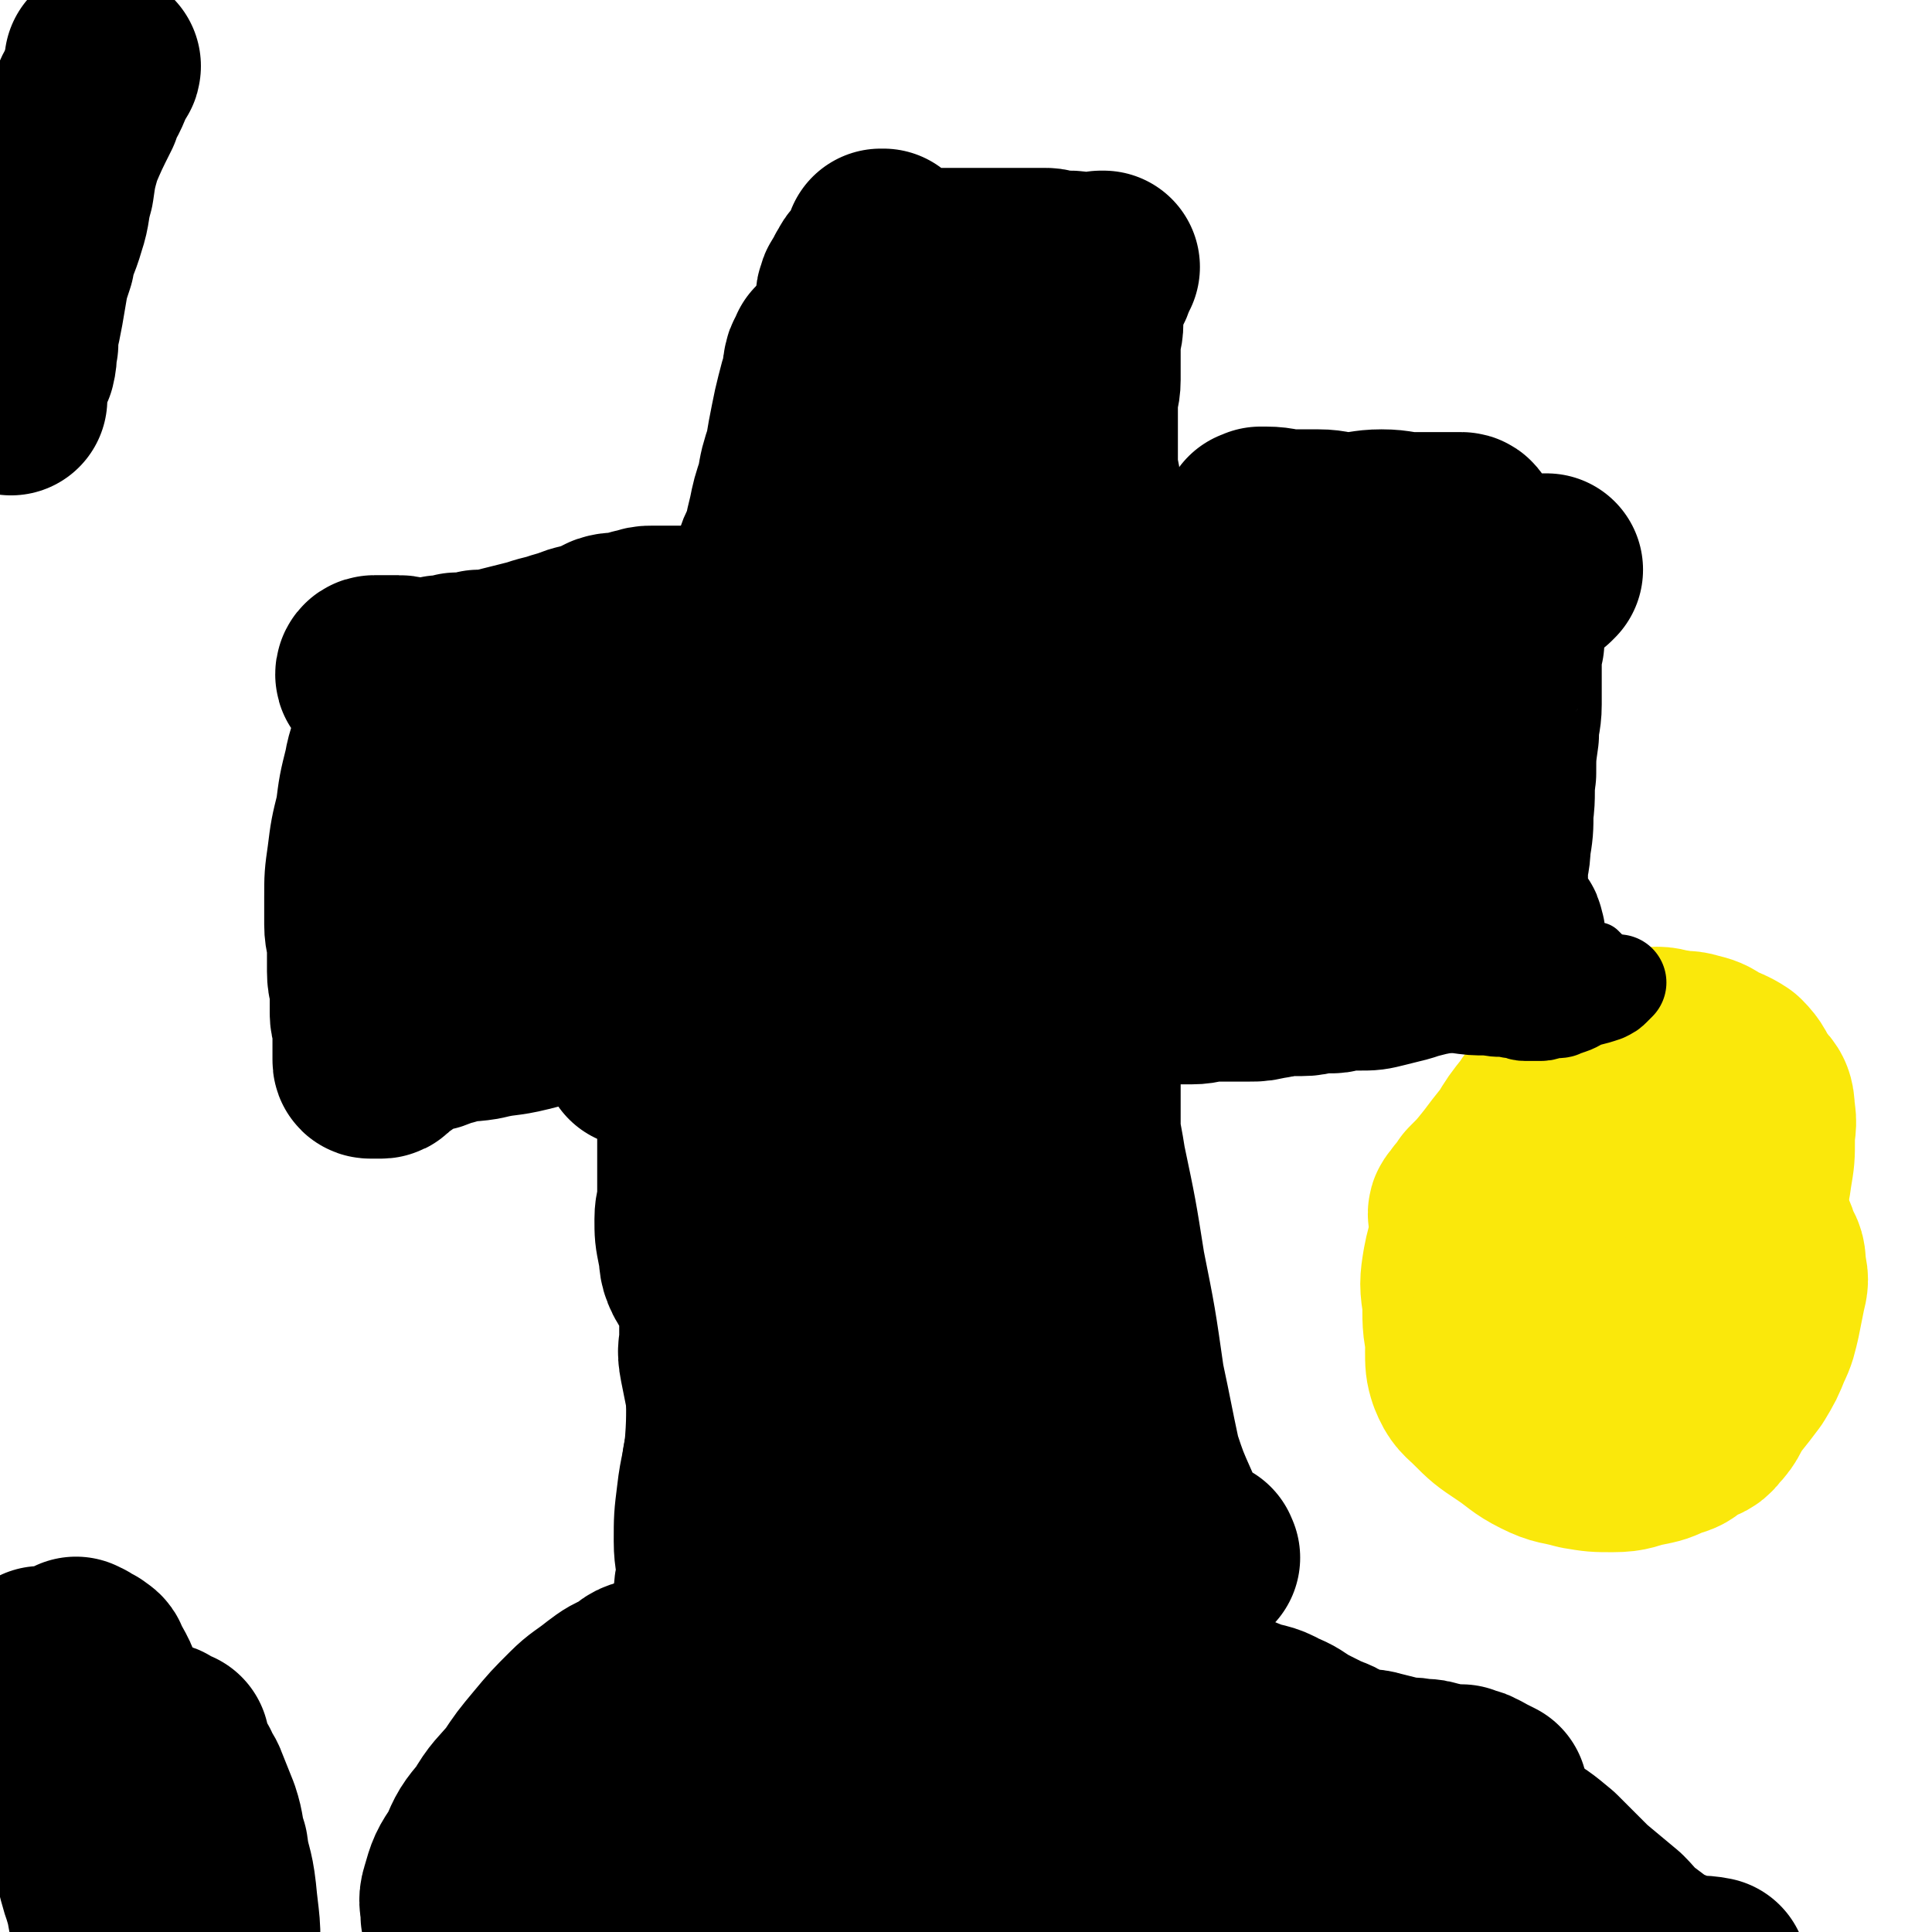
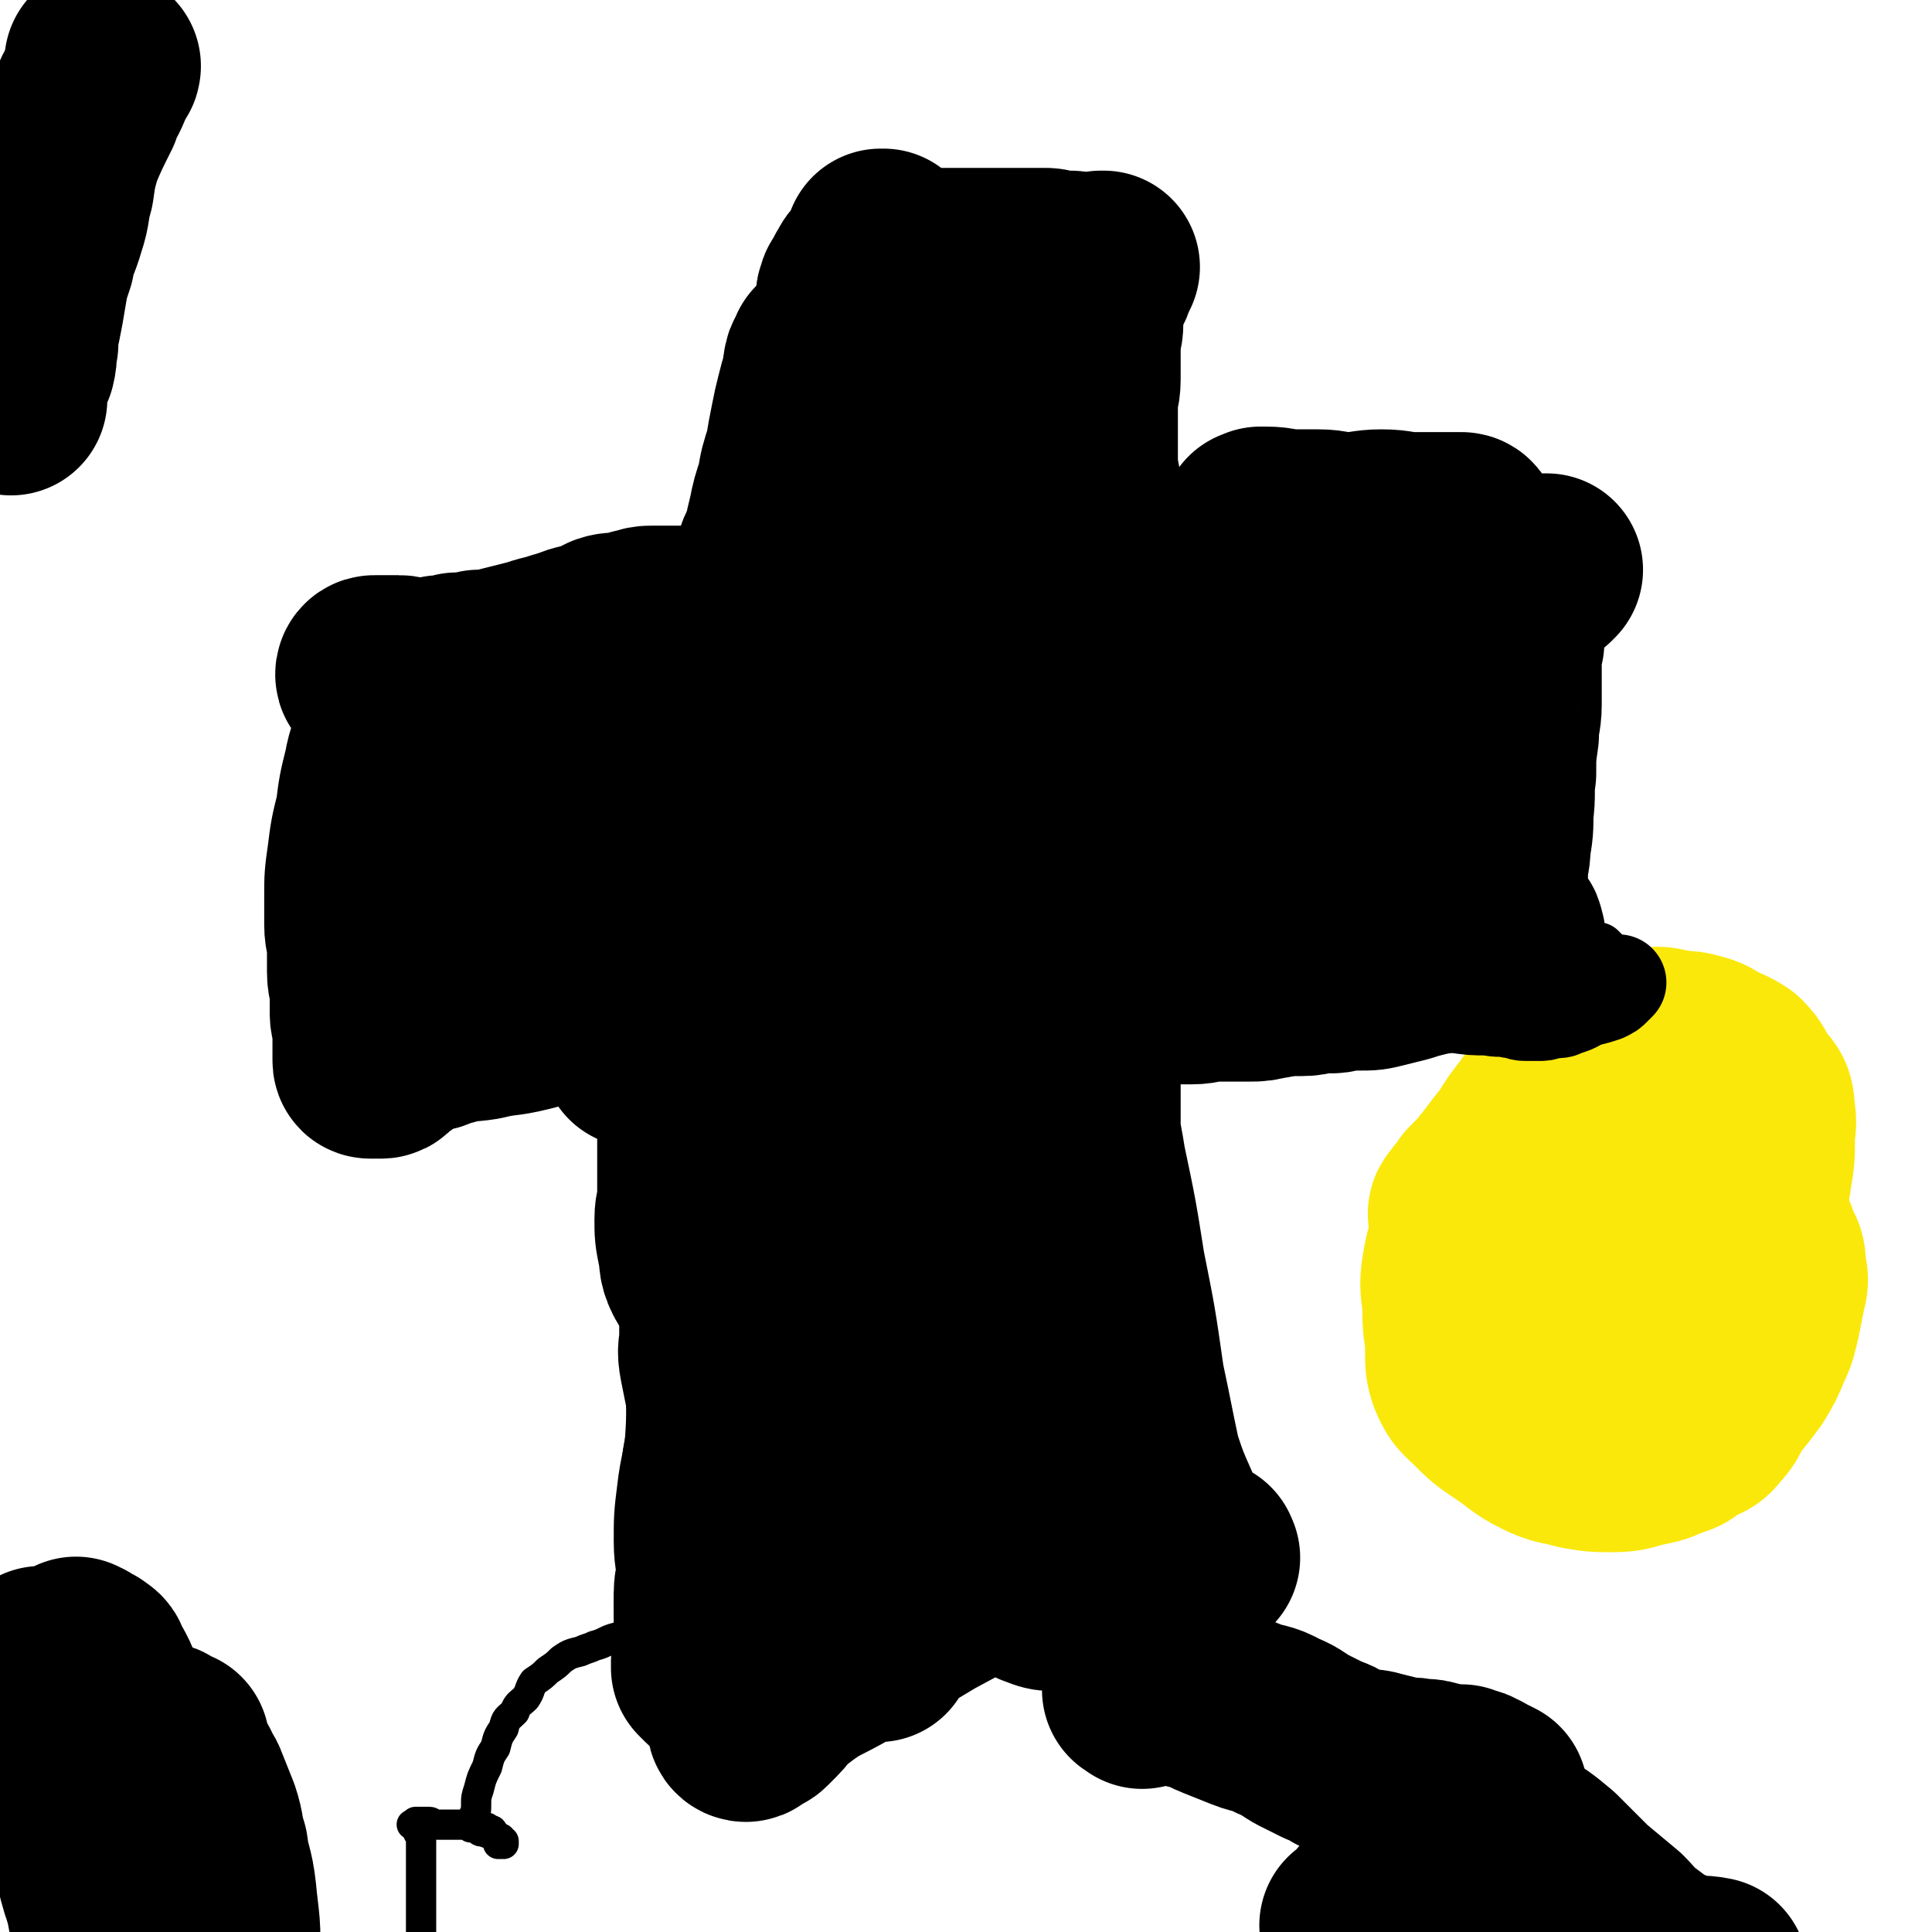
<svg xmlns="http://www.w3.org/2000/svg" viewBox="0 0 702 702" version="1.1">
  <g fill="none" stroke="#000000" stroke-width="70" stroke-linecap="round" stroke-linejoin="round">
    <path d="M341,557c-1,-1 -1,-1 -1,-1 -1,-1 0,0 0,0 0,0 -1,0 -1,0 -1,0 0,-1 0,-1 0,-1 0,-1 0,-1 0,-1 1,0 1,-1 0,0 0,0 0,-1 0,0 0,0 0,-1 0,-1 0,-1 0,-1 1,-5 0,-5 1,-10 2,-6 3,-5 4,-11 2,-6 2,-6 2,-11 1,-6 1,-6 1,-12 0,-8 -1,-8 0,-15 1,-7 2,-7 3,-14 2,-7 2,-7 3,-13 2,-6 2,-6 3,-12 2,-5 1,-5 2,-10 1,-4 2,-4 2,-8 1,-3 0,-3 0,-7 0,-3 0,-3 0,-7 0,-3 0,-3 0,-6 0,-3 0,-3 0,-6 0,-3 0,-3 -1,-6 -1,-2 -1,-2 -1,-5 -1,-2 -1,-2 -1,-5 -1,-2 -1,-2 -1,-3 0,-1 0,-1 0,-2 0,-1 0,-1 0,-2 0,-1 -1,-1 -1,-1 0,-1 0,-1 0,-1 0,-1 -1,-1 -1,-1 0,-1 0,-1 0,-1 0,-1 0,-1 0,-1 0,-1 0,-1 0,-1 0,-1 0,-1 0,-1 0,-1 0,-1 0,-1 0,0 0,0 0,0 1,0 1,0 1,0 " />
  </g>
  <g fill="none" stroke="#000000" stroke-width="11" stroke-linecap="round" stroke-linejoin="round">
    <path d="M404,592c-1,-1 -1,-1 -1,-1 -1,-1 0,0 0,0 0,0 0,0 0,0 0,0 0,-1 0,-1 0,-1 1,-1 1,-1 0,-1 0,-1 0,-1 1,-4 1,-4 1,-7 1,-5 0,-5 1,-9 1,-6 2,-6 2,-12 0,-7 -1,-7 -1,-13 -1,-8 0,-8 -1,-16 -1,-7 -1,-7 -2,-14 -1,-7 0,-7 -1,-13 -1,-5 -1,-4 -2,-9 -1,-4 -1,-4 -1,-9 -1,-3 -1,-3 -1,-6 -1,-3 -1,-3 -1,-6 -1,-1 0,-2 -1,-3 -1,-2 -1,-2 -2,-4 -1,-2 -1,-2 -2,-3 -1,-1 -1,-1 -1,-2 -1,-2 -1,-2 -1,-3 0,-2 0,-2 0,-3 0,-1 0,-1 0,-2 0,-2 0,-2 0,-3 0,-2 0,-2 0,-3 0,-2 0,-2 0,-3 0,-2 0,-2 0,-3 0,-2 0,-2 0,-4 0,-3 1,-3 1,-5 0,-3 -1,-3 -1,-5 0,-4 0,-4 0,-8 0,-3 0,-3 0,-6 0,-3 -1,-3 -1,-7 0,-2 0,-3 0,-6 0,-3 0,-3 0,-7 0,-3 -1,-3 -1,-7 0,-1 0,-1 0,-3 0,-2 0,-2 0,-4 0,-1 0,-1 0,-2 0,-1 0,-1 0,-2 0,-1 0,-1 0,-2 0,-1 0,-1 0,-2 0,-1 1,-1 1,-2 0,-1 0,-1 0,-2 0,-1 0,-1 0,-1 0,-1 0,-1 0,-2 0,-1 0,-1 0,-1 0,-1 0,-1 0,-1 0,-1 0,-1 0,-2 0,-1 0,-1 0,-1 0,-1 0,-1 0,-1 0,-1 1,-1 1,-1 0,-1 0,-1 0,-1 0,-1 0,-1 0,-1 0,-1 0,-1 0,-1 0,-1 1,-1 1,-2 0,-1 0,-1 0,-1 0,-1 0,-1 0,-2 0,-1 0,-1 -1,-1 -1,-1 -1,-1 -1,-1 -1,0 -1,0 -1,-1 -1,0 -1,0 -1,-1 -1,-1 -1,-1 -1,-1 -1,-1 -1,-1 -1,-2 0,-1 0,-1 -1,-1 -1,-1 -1,0 -1,-1 0,-1 0,-1 0,-1 0,-1 0,-1 0,-1 0,0 0,0 0,-1 0,-1 0,-1 0,-1 0,-1 0,0 -1,0 0,0 0,0 0,0 -1,0 -1,0 -1,0 -1,0 -1,-1 -1,-1 0,-1 -1,-1 -1,-1 0,0 0,-1 0,-1 0,-1 0,-1 0,-1 0,-1 -1,-1 -1,-2 0,-1 0,-1 0,-1 0,-1 0,-2 0,-2 0,-1 1,0 1,-1 0,-1 0,-1 0,-1 0,-1 0,-1 0,-1 0,-1 1,-1 1,-1 1,-1 0,-1 0,-1 0,0 0,1 0,1 " />
    <path d="M404,379c-1,-1 -1,-1 -1,-1 -1,-1 0,0 0,0 0,0 0,-1 0,-1 0,0 0,0 0,0 -1,-1 -1,-1 -1,-1 -1,-1 0,-1 0,-2 0,-1 0,-1 0,-1 0,-1 1,-1 1,-2 1,-3 1,-3 1,-6 1,-2 1,-2 1,-4 1,-2 1,-2 1,-3 0,-1 0,-1 0,-2 0,-1 1,-1 1,-1 1,-1 1,-1 2,-1 0,-1 1,0 1,-1 1,-1 0,-1 1,-2 1,-1 1,-1 2,-1 1,-1 1,-1 1,-1 1,-1 1,-1 2,-2 1,-1 2,-1 2,-2 1,-1 0,-2 1,-3 1,-2 1,-2 2,-3 1,-1 1,-1 2,-2 1,-2 1,-2 2,-3 1,-1 1,-1 2,-2 1,-1 1,-1 2,-1 2,-1 2,0 3,-1 1,0 1,-1 2,-1 1,0 1,0 2,0 1,0 0,-1 1,-1 1,0 1,0 2,0 0,0 0,1 1,1 1,0 1,0 2,0 2,0 2,0 3,0 1,0 1,1 2,1 2,1 2,2 4,2 3,2 4,1 7,2 3,1 3,2 7,3 3,2 3,2 6,3 3,1 3,1 5,2 3,1 3,1 5,1 2,0 2,1 3,1 1,0 1,0 2,0 0,0 0,0 0,0 1,0 1,0 1,-1 0,0 0,-1 0,-1 0,-1 1,-1 1,-1 0,-1 0,-1 0,-1 0,-1 -1,-1 -1,-2 0,-1 0,-1 0,-1 1,-1 1,-1 2,-1 0,-1 0,-1 0,-1 1,0 1,0 1,0 0,0 0,-1 0,-1 0,-1 1,0 1,0 1,0 0,-1 0,-1 0,-1 1,0 1,0 1,0 0,-1 1,-1 0,0 1,0 1,0 0,0 0,0 0,0 1,0 1,0 1,0 0,0 0,0 0,0 1,0 0,-1 0,0 0,0 0,1 0,1 0,0 1,0 1,0 " />
    <path d="M388,379c-1,-1 -2,-1 -1,-1 0,-1 0,0 1,0 1,0 1,-1 1,-1 1,-1 1,-1 1,-1 1,-1 0,-1 1,-1 1,0 1,0 1,0 1,0 1,0 1,-1 0,0 0,-1 0,-1 0,0 1,0 2,0 0,0 0,0 0,0 0,0 0,0 0,0 0,1 0,1 0,1 0,1 -1,0 -1,1 -2,5 -1,6 -2,11 -1,5 -2,5 -3,11 -1,4 -1,5 -2,9 -1,3 -2,3 -3,7 -1,1 -1,1 -1,2 0,1 0,1 -1,2 0,0 0,0 0,0 0,-1 -1,-1 -1,-2 0,-1 1,-1 1,-2 1,-2 0,-2 0,-4 1,-2 1,-2 2,-4 2,-4 2,-4 4,-8 2,-4 2,-4 4,-8 3,-6 3,-6 6,-12 4,-8 4,-8 8,-16 2,-6 2,-7 3,-13 1,-3 1,-3 1,-6 0,-2 0,-2 0,-3 0,0 -1,0 -1,1 -1,2 0,2 -1,3 -1,2 -2,2 -3,4 -2,3 -2,3 -4,6 -3,3 -3,2 -6,6 -3,5 -3,5 -6,11 -5,7 -5,7 -10,14 -5,7 -5,7 -10,14 -4,7 -5,7 -9,13 -3,5 -3,5 -6,11 -2,4 -1,5 -3,9 -1,2 -2,2 -3,4 -1,2 0,2 0,3 0,1 -1,1 -1,1 0,1 0,1 0,1 0,0 0,-1 0,-1 0,0 1,0 1,0 " />
    <path d="M468,353c-1,-1 -1,-1 -1,-1 -1,-1 0,0 0,0 0,0 -2,0 -1,0 0,0 0,0 1,0 0,0 0,0 0,0 1,0 0,0 0,0 0,-1 1,-1 1,-1 0,0 0,-1 0,-1 0,0 1,0 1,0 1,0 1,-1 1,-1 1,0 1,0 1,0 1,0 0,-1 1,-1 1,0 1,0 2,0 4,0 4,-1 8,-1 2,0 2,0 4,0 2,0 2,-1 4,-1 2,0 2,0 3,0 1,0 1,0 2,0 1,0 1,0 2,0 1,0 1,1 2,1 1,0 1,0 2,0 1,0 1,0 2,0 1,0 1,0 2,0 1,0 1,1 1,1 1,0 1,0 2,0 0,0 0,0 0,0 1,0 1,0 1,0 1,0 1,0 2,0 0,0 0,0 0,0 1,0 1,-1 1,-1 1,0 1,0 1,0 0,0 0,0 0,0 0,0 0,0 -1,0 -1,0 -1,0 -2,0 -1,0 -1,1 -2,1 -1,0 -1,0 -2,0 -1,0 -1,-1 -2,-1 -1,0 -1,0 -2,0 -1,0 -1,0 -1,-1 0,-1 0,-1 0,-2 0,-1 0,-1 0,-2 0,-2 0,-2 1,-3 1,-3 2,-3 2,-6 1,-5 1,-5 1,-10 1,-6 1,-6 1,-13 0,-7 0,-7 0,-14 0,-7 -1,-7 -1,-13 0,-6 0,-6 0,-12 0,-5 -1,-5 -1,-9 0,-3 1,-3 1,-6 0,-3 -1,-3 -1,-6 0,-1 0,-2 0,-3 0,-2 -1,-2 -1,-3 -1,-2 -1,-2 -1,-3 -1,-2 -1,-2 -1,-3 -1,-2 -2,-2 -2,-3 -1,-2 0,-2 0,-3 0,-1 -1,-1 -1,-1 -1,-1 -2,-1 -2,-2 -1,-1 -1,-1 -1,-2 0,-1 -1,-1 -1,-2 0,-1 0,-1 0,-1 0,-1 -1,-1 -1,-2 0,-1 0,-1 0,-1 0,-1 0,-1 0,-1 0,-1 0,-1 0,-1 0,-1 -1,-1 -1,-1 0,0 0,-1 0,-1 0,0 0,1 0,2 0,0 0,-1 -1,-1 0,0 0,0 -1,0 0,0 -1,0 -1,0 0,0 0,1 0,1 0,0 0,0 -1,0 -1,0 -1,0 -1,0 -1,0 -1,0 -1,0 -1,0 -1,-1 -2,-1 -1,0 -1,0 -2,0 -1,0 -1,0 -2,0 -3,0 -3,0 -6,0 -1,0 -1,0 -3,0 -3,0 -3,0 -5,0 -3,0 -3,0 -7,0 -3,0 -3,0 -7,0 -3,0 -3,1 -6,1 -3,0 -3,0 -7,0 -3,0 -3,0 -7,1 -2,1 -2,1 -5,2 -3,1 -3,1 -6,2 -3,1 -3,1 -6,2 -2,1 -2,1 -5,2 -1,1 -1,1 -3,1 -2,0 -2,1 -4,1 -1,0 -1,0 -2,0 -1,0 -1,0 -1,0 -1,0 -1,0 -1,0 -1,0 0,0 0,-1 0,0 0,-1 0,-1 0,0 1,0 2,0 0,0 -1,-1 -1,-1 0,-1 0,-1 1,-1 0,0 1,0 1,0 0,0 0,-1 0,-1 0,-1 0,-1 0,-2 0,-1 1,-1 1,-2 0,-2 -1,-2 -1,-4 0,-2 0,-2 0,-4 0,-3 -1,-3 -1,-6 -1,-3 0,-3 -1,-6 -1,-3 -1,-2 -2,-6 -1,-3 -1,-3 -1,-7 -1,-4 -1,-4 -2,-8 -1,-3 -1,-3 -2,-6 -1,-4 0,-4 -1,-8 -1,-2 -1,-2 -2,-5 -1,-2 -1,-2 -1,-6 0,-2 0,-2 0,-4 0,-3 0,-3 0,-5 0,-2 0,-2 0,-4 0,-1 0,-1 0,-2 0,-1 0,-1 1,-2 0,-1 1,0 1,-1 0,-1 0,-1 0,-2 0,-1 1,-1 1,-1 0,-1 0,-1 0,-1 0,-1 0,-1 0,-1 0,0 0,0 0,0 0,0 0,0 0,0 -1,-1 -1,-1 -1,-1 -1,-1 0,-1 0,-1 0,0 -1,0 -1,0 0,0 1,-1 2,-1 0,-1 -1,-1 -1,-1 -1,-1 0,-1 -1,-1 0,0 0,0 0,0 -1,-1 -1,0 -1,-1 0,0 0,-1 0,-1 0,-1 -1,0 -1,-1 -1,0 0,-1 -1,-1 -1,0 -1,0 -2,0 -1,0 -1,-1 -2,-1 -1,0 -1,0 -1,0 -1,0 -1,0 -1,0 -1,0 -1,0 -2,0 -1,0 -1,0 -1,0 -1,0 -1,1 -2,1 -1,0 -1,0 -2,0 -1,0 -1,0 -2,0 -1,0 -1,0 -2,0 -2,0 -2,0 -4,-1 -2,0 -2,0 -3,-1 -3,-1 -2,-1 -5,-2 -2,-1 -2,-1 -5,-2 -3,-2 -3,-2 -6,-3 -2,-2 -1,-2 -3,-3 -2,-2 -2,-2 -4,-3 -1,-1 -1,-1 -2,-2 -1,-1 -1,0 -2,-1 -1,0 -1,0 -1,-1 -1,0 -1,-1 -1,-1 -1,-1 -1,-1 -1,-1 0,0 0,1 0,1 0,0 -1,0 -1,0 -1,0 -1,0 -1,1 0,0 0,1 0,1 -1,0 -1,0 -2,0 -1,0 0,1 -1,1 -2,1 -2,0 -3,1 -1,0 -1,1 -2,1 -2,1 -2,1 -4,1 -2,1 -2,1 -4,1 -2,0 -2,0 -4,0 -2,0 -2,0 -4,1 -3,1 -3,1 -5,2 -2,1 -2,1 -4,2 -2,1 -2,1 -4,2 -2,1 -2,0 -4,1 -2,0 -2,0 -3,1 -1,1 -1,1 -2,2 -1,0 -1,0 -1,0 -1,0 0,1 -1,1 0,0 -1,0 -1,0 -1,0 0,1 -1,1 -1,0 -1,0 -1,0 -1,0 -1,1 -1,1 -1,1 -1,0 -1,0 -1,0 0,1 0,1 0,1 -1,0 -1,0 -1,0 0,1 0,1 0,1 0,1 -1,1 0,0 0,0 0,0 -1,1 -1,1 -1,2 -1,0 0,0 0,0 0,0 0,1 0,1 0,0 0,0 0,0 1,1 1,1 1,2 0,1 0,1 0,1 0,1 0,1 0,2 0,0 1,0 1,1 0,1 0,1 0,2 0,2 0,2 1,4 1,1 1,1 1,3 1,4 0,4 0,8 0,4 0,4 0,8 0,4 0,4 0,8 0,4 0,4 0,8 0,3 -1,3 -1,7 0,2 0,2 0,5 0,2 0,2 0,4 0,2 0,2 0,4 0,1 -1,1 -1,2 0,2 0,2 0,3 0,1 -1,1 -1,2 0,1 0,1 0,1 0,1 -1,0 -1,1 0,1 0,1 0,2 0,0 0,0 0,0 0,1 0,1 0,1 0,1 -1,1 -1,1 0,0 0,0 0,-1 0,-1 0,-1 0,-2 0,-1 1,-1 2,-1 " />
    <path d="M344,113c-1,-1 -1,-1 -1,-1 -1,-1 0,0 0,0 0,0 0,0 0,0 1,0 1,0 1,-1 0,0 0,-1 0,-1 0,0 1,0 1,0 1,0 1,0 1,0 1,0 1,0 1,0 1,0 1,0 2,0 1,0 1,0 2,0 3,0 3,-1 6,-1 3,-1 3,-1 6,-1 2,0 3,0 5,0 4,1 4,1 7,2 2,1 2,1 4,2 2,1 2,1 4,1 2,0 2,0 3,0 1,0 1,1 2,1 1,0 1,0 1,0 1,0 1,0 2,0 1,0 1,0 1,0 1,0 1,0 1,0 0,0 -1,1 -1,1 -1,0 -1,0 -1,0 " />
    <path d="M269,207c-1,-1 -1,-1 -1,-1 -1,-1 0,0 0,0 0,0 0,0 0,0 1,0 1,0 1,0 1,0 1,1 1,1 0,1 1,1 1,1 1,1 1,0 1,1 0,1 0,1 0,2 0,0 1,0 1,1 1,4 1,4 1,9 0,2 -1,2 -1,4 0,2 0,3 0,5 0,1 -1,1 -1,3 -1,0 -1,0 -1,1 -1,1 -1,1 -1,2 -1,1 -1,1 -1,1 0,1 0,1 0,1 0,1 -1,1 -1,2 -1,0 -1,0 -1,0 0,0 0,-1 0,-1 0,-1 -1,0 -1,0 -1,0 0,-1 0,-1 0,-1 -1,-1 -1,-1 -1,-1 -1,-1 -1,-1 -1,0 -1,0 -1,-1 -1,-1 -1,-1 -1,-1 -1,-1 -1,-1 -2,-1 -1,0 -1,-1 -2,-1 -1,0 -1,0 -1,0 -2,0 -2,-1 -3,-1 -1,0 -1,0 -2,0 -2,0 -2,0 -3,0 -2,0 -2,0 -3,0 -2,0 -2,-1 -3,-1 -2,0 -2,0 -3,0 -2,0 -2,0 -3,0 -2,0 -2,0 -3,0 -2,0 -2,0 -3,0 -2,0 -2,0 -3,0 -2,0 -2,0 -3,0 -2,0 -2,0 -3,0 -2,0 -2,1 -3,1 -2,0 -2,0 -3,0 -1,0 -1,1 -2,1 -2,1 -2,1 -3,1 -2,1 -2,1 -3,1 -1,0 -1,0 -2,0 -1,0 -1,1 -2,1 -1,1 -1,0 -2,1 -1,1 -1,1 -2,1 -1,0 -1,0 -2,0 -1,0 -1,1 -1,2 -1,0 -1,-1 -2,-1 -1,0 -1,1 -1,1 -1,0 -1,0 -1,0 0,0 0,1 0,2 0,0 0,0 -1,0 -1,0 -1,0 -1,0 0,0 0,0 0,1 0,1 0,1 0,1 0,1 0,1 0,1 0,1 0,1 0,1 0,2 0,2 0,3 0,3 -1,3 -1,6 -1,4 -1,4 -2,9 -1,5 -1,5 -2,10 -2,6 -2,6 -3,12 -2,5 -2,5 -3,11 -2,5 -2,5 -3,11 -1,4 -1,4 -1,8 0,3 -1,3 -1,6 0,2 0,2 0,3 0,2 0,2 0,3 0,2 0,2 0,3 0,2 0,2 0,3 0,2 0,2 1,3 0,1 0,1 1,2 0,1 1,0 1,1 0,1 0,1 0,2 0,1 0,1 0,1 0,1 0,1 0,1 0,0 -1,0 -1,0 0,0 0,1 0,1 0,0 -1,0 -1,0 -1,0 0,1 0,1 0,0 1,0 1,0 0,0 0,1 0,2 0,0 0,0 0,0 0,1 1,0 1,0 0,0 0,1 0,2 0,0 1,0 1,0 1,0 1,0 1,0 1,0 1,1 1,1 1,1 1,0 2,1 2,1 2,1 3,2 2,1 2,1 4,1 3,1 3,1 6,2 4,1 4,1 8,2 5,2 5,2 10,3 6,2 6,2 11,4 5,2 5,2 9,3 4,2 4,1 8,2 3,1 3,1 7,2 2,1 2,1 4,1 2,0 2,0 4,0 2,0 2,-1 3,-1 1,0 1,0 2,0 1,0 1,0 2,0 1,0 1,-1 1,-1 0,-1 1,-1 1,-1 0,-1 0,-1 0,-1 0,-1 0,-1 0,-1 0,-1 -1,-1 -1,-1 0,-1 0,-1 0,-1 0,-1 -1,0 -1,0 -1,0 -1,-1 -1,-1 0,0 -1,0 -1,0 0,1 0,1 0,2 0,1 0,1 0,1 0,1 1,1 1,2 0,1 0,1 0,2 0,1 0,1 0,2 0,2 0,2 0,3 0,2 0,2 0,3 0,3 0,3 0,5 0,3 -1,3 -1,5 -1,4 -1,4 -1,8 0,3 0,3 0,5 0,3 0,4 -1,7 -1,3 -1,2 -2,6 -1,2 -1,2 -1,4 -1,3 -1,3 -1,6 -1,1 -1,1 -1,2 -1,2 -1,2 -1,3 0,2 -1,2 -1,3 -1,2 0,2 -1,3 0,1 -1,1 -1,2 0,1 0,1 0,2 0,1 0,1 0,2 0,1 0,1 0,2 0,0 -1,0 -1,1 0,1 1,1 1,2 0,1 0,1 0,2 0,1 1,1 1,2 1,2 1,2 1,3 0,1 0,1 0,2 0,2 1,2 1,3 0,2 0,2 0,4 0,2 0,2 0,3 0,2 1,2 1,3 0,2 0,2 0,3 0,3 1,3 1,6 0,1 0,1 0,3 0,2 0,2 0,4 0,3 0,3 0,5 0,3 0,3 1,5 0,2 0,2 1,4 1,2 1,2 1,4 1,2 1,2 1,4 1,3 1,3 1,6 1,2 0,2 1,4 1,3 1,2 2,4 1,2 1,2 2,4 1,2 0,2 1,3 0,1 1,1 1,2 0,1 0,1 0,2 0,1 0,1 0,2 0,0 0,1 0,1 0,1 1,0 1,1 0,1 0,1 0,2 0,1 0,1 0,2 0,1 1,1 1,2 0,1 0,1 0,1 0,1 0,1 0,1 0,2 1,2 1,3 0,1 0,1 0,2 0,1 0,1 0,2 0,2 0,2 0,3 0,1 -1,1 -1,2 -1,0 -1,0 -1,1 -1,1 -1,1 -1,2 -1,0 0,0 0,1 0,1 0,1 0,2 0,1 -1,1 -1,1 0,1 0,1 0,2 0,1 0,1 0,2 0,0 0,0 0,0 1,0 1,0 2,0 0,-1 0,-1 0,-2 " />
    <path d="M274,535c-1,-1 -1,-1 -1,-1 -1,-1 0,0 0,0 1,0 1,0 2,0 0,0 0,0 0,0 0,0 0,0 0,0 1,3 1,3 1,6 1,4 1,4 1,8 0,4 0,4 0,9 0,4 1,4 1,9 0,4 0,4 0,9 0,4 0,4 0,8 0,3 0,3 0,7 0,2 0,2 0,4 0,2 1,2 1,4 0,1 0,2 0,2 0,-1 1,-1 1,-2 0,0 0,0 0,-1 0,-1 0,-1 0,-2 0,-1 0,-1 0,-1 0,-1 -1,-1 -1,-1 -1,-1 -1,-1 -1,-1 -1,0 0,-1 -1,-1 -2,0 -2,0 -3,0 -2,0 -2,-1 -3,-1 -2,0 -2,0 -4,0 -4,0 -4,0 -7,0 -3,0 -3,0 -7,0 -4,0 -4,0 -9,1 -5,1 -5,1 -10,2 -5,1 -5,1 -10,2 -4,1 -4,2 -8,3 -2,1 -3,1 -5,2 -4,1 -4,1 -7,3 -2,2 -2,2 -5,4 -2,2 -2,2 -5,4 -2,3 -1,3 -3,6 -2,2 -3,2 -4,5 -3,3 -3,2 -4,6 -2,3 -2,3 -3,7 -2,3 -2,3 -3,7 -2,4 -2,4 -3,8 -1,3 -1,3 -1,6 0,2 0,2 -1,4 0,2 -1,2 -1,3 0,1 0,1 0,1 0,0 1,0 2,0 0,0 0,0 0,0 1,1 1,1 1,1 1,1 1,0 2,0 1,0 0,1 1,1 1,0 1,0 2,0 1,0 1,1 1,1 0,1 0,1 1,1 0,0 1,0 1,0 0,0 0,1 0,2 0,0 1,-1 1,-1 0,0 0,1 0,1 0,0 0,0 0,0 0,0 0,0 0,0 -1,-1 -1,0 -1,0 0,0 0,0 0,0 0,0 -1,0 -1,0 0,-1 0,0 0,0 0,0 0,-1 0,-1 0,-1 -1,-1 -1,-1 -1,-1 -1,-1 -1,-2 0,-1 0,-1 -1,-1 -1,-1 -1,-1 -2,-1 -1,0 -1,0 -1,0 -1,0 -1,-1 -2,-1 -2,0 -2,0 -3,0 -2,0 -2,0 -3,0 -2,0 -2,0 -4,0 -2,0 -2,0 -4,0 -2,0 -2,-1 -3,-1 -2,0 -2,0 -3,0 -1,0 -1,0 -1,0 -1,0 -1,0 -1,0 0,0 0,0 0,0 -1,1 -2,1 -1,1 0,1 1,0 1,0 0,0 0,1 0,1 0,0 1,0 1,0 0,0 0,1 0,2 0,0 1,0 1,1 0,2 0,2 0,3 0,3 0,3 0,6 0,3 0,3 0,6 0,4 0,4 0,8 0,4 0,4 0,9 0,4 0,4 0,8 0,4 0,4 -1,8 0,3 0,3 -1,7 0,3 0,3 -1,6 -1,2 -1,1 -2,3 -1,2 0,2 -1,4 0,1 -1,1 -1,2 0,0 0,0 0,0 1,0 1,-1 2,-1 " />
    <path d="M406,602c-1,-1 -2,-1 -1,-1 0,-1 0,0 1,0 6,1 6,1 12,2 8,2 8,2 17,3 9,2 9,2 19,4 7,2 7,2 14,4 6,2 6,2 11,4 4,2 4,1 8,3 3,1 3,2 5,3 3,2 3,2 5,3 4,2 4,2 8,3 3,2 3,2 6,3 1,1 1,1 2,2 1,1 2,0 2,1 1,1 0,2 0,2 0,1 -1,0 -1,0 0,0 0,1 0,2 -1,0 -1,-1 -2,0 -1,1 0,1 -1,2 -1,1 -2,1 -3,2 -2,1 -1,2 -2,3 -2,2 -2,2 -3,4 -2,2 -1,2 -2,4 -1,2 -1,2 -2,4 -1,2 0,2 -1,4 0,2 -1,2 -1,3 0,2 0,2 0,3 0,2 -1,2 -1,3 0,1 0,1 0,2 0,1 -1,0 -1,1 0,1 0,1 0,2 0,0 -1,0 -1,0 -1,1 -1,0 -1,0 0,0 0,1 0,1 0,0 -1,0 -1,0 -1,0 -1,0 -1,0 0,0 0,0 -1,0 0,0 0,0 0,0 0,0 0,0 0,0 -1,-1 0,0 0,0 1,0 0,-1 1,-1 1,0 1,0 1,0 1,0 1,-1 2,-1 2,0 2,0 3,0 4,0 4,0 7,0 4,0 4,1 9,1 7,1 7,1 13,1 7,0 7,0 14,0 6,0 6,1 11,1 4,0 4,0 8,0 4,0 4,0 9,0 3,0 3,-1 5,-1 2,0 2,0 4,0 1,0 1,0 2,0 1,0 2,0 2,1 0,0 0,1 0,1 0,1 0,1 0,1 -1,1 -1,1 -1,2 -1,0 -1,0 -1,1 -1,1 -1,1 -2,2 -2,2 -1,2 -3,4 -3,3 -3,3 -6,6 -3,4 -3,4 -7,8 -4,5 -4,6 -9,11 -4,5 -5,5 -9,10 -2,3 -2,3 -5,5 -1,2 0,2 -1,3 -1,1 -2,1 -1,2 0,0 1,-1 2,-1 " />
  </g>
  <g fill="none" stroke="#000000" stroke-width="70" stroke-linecap="round" stroke-linejoin="round">
    <path d="M301,130c-1,-1 -1,-1 -1,-1 -1,-1 0,0 0,0 0,0 0,1 0,1 0,0 -1,0 -1,0 0,0 0,1 0,1 0,1 -1,0 -1,1 -1,3 0,3 -1,6 -1,3 -1,3 -2,7 -1,4 -1,4 -2,9 -1,5 -1,5 -2,11 -2,6 -2,6 -3,12 -2,6 -2,6 -3,11 -1,4 -1,4 -2,9 -1,3 -2,3 -3,7 -1,3 -1,3 -2,6 -1,2 -1,2 -2,4 -1,2 -1,2 -1,4 -1,2 -1,2 -1,3 0,2 0,2 -1,3 0,2 0,2 -1,3 0,1 -1,1 -1,2 0,1 0,1 0,2 0,1 -1,1 -1,2 0,2 0,2 0,3 0,1 0,1 -1,2 -1,1 -1,1 -1,2 0,1 0,1 0,2 -1,0 -1,-1 -2,0 0,0 0,1 0,1 0,1 -1,1 -1,2 -1,0 0,0 0,1 0,1 -1,1 -1,2 0,2 0,2 0,3 0,2 0,2 -1,3 -1,2 -1,2 -1,3 0,1 0,1 0,2 0,1 0,1 0,2 0,2 0,2 -1,3 0,2 -1,2 -1,3 -1,3 -1,3 -1,6 0,4 0,4 0,8 0,3 0,3 0,6 0,2 -1,1 -1,3 0,2 0,2 0,3 0,3 0,3 -1,6 0,2 -1,2 -1,5 0,3 0,3 0,6 0,2 -1,2 -1,4 0,2 1,2 1,4 0,2 0,2 0,4 0,2 0,2 0,3 0,3 0,3 0,5 0,2 0,2 0,4 0,2 0,2 0,3 0,1 -1,1 -1,2 -1,1 0,1 0,3 0,3 -1,3 -1,6 0,4 0,4 0,8 0,3 -1,3 -1,6 0,3 0,3 0,5 0,3 0,3 0,6 0,3 0,3 0,6 0,3 0,3 0,6 0,2 -1,2 -1,4 0,3 0,3 0,6 0,4 0,4 0,8 0,4 0,4 0,8 0,4 0,4 0,9 0,4 0,4 0,8 0,3 0,3 0,7 0,4 -1,4 -1,8 0,5 0,5 1,10 1,4 0,5 2,9 2,4 4,4 5,9 1,3 1,3 1,7 0,4 0,4 0,8 0,4 -1,4 0,9 1,5 1,5 2,10 1,5 1,4 2,9 1,3 1,4 1,7 0,2 -1,1 -2,3 -1,3 -1,3 -1,6 -1,1 -1,1 -1,3 0,3 0,3 0,6 0,2 0,2 0,5 0,3 -1,2 -1,5 0,4 0,4 0,7 0,2 1,2 1,5 0,3 -1,3 -1,5 0,3 0,3 0,5 0,3 0,3 -1,6 0,3 -1,3 -1,5 0,3 0,3 0,6 0,3 0,3 0,5 0,2 0,2 0,4 0,2 0,2 0,4 0,1 -1,1 -1,2 0,1 0,1 0,2 0,1 0,1 0,1 1,1 1,1 2,2 0,0 0,0 0,0 " />
    <path d="M267,231c-1,-1 -1,-1 -1,-1 -1,-1 0,0 0,0 0,0 -1,-1 -1,-1 -1,0 -1,0 -1,0 -1,0 0,-1 -1,-1 -4,-1 -4,-1 -8,-1 -3,-1 -3,-1 -6,-1 -3,0 -3,0 -6,0 -3,0 -3,0 -6,0 -2,0 -2,0 -5,1 -2,0 -2,1 -4,1 -4,1 -4,0 -7,1 -2,1 -2,1 -4,2 -3,1 -3,1 -7,2 -3,1 -2,1 -6,2 -3,1 -3,1 -7,2 -3,1 -3,1 -7,2 -4,1 -4,1 -8,2 -4,1 -4,1 -8,1 -4,1 -4,1 -8,1 -3,1 -3,1 -6,1 -3,1 -2,1 -6,1 -2,0 -3,0 -5,0 -2,0 -2,-1 -4,-1 -2,0 -2,0 -4,0 -2,0 -2,0 -3,0 -1,0 -1,0 -2,0 -1,0 -1,1 -1,1 0,1 1,1 1,1 1,1 1,1 1,2 1,1 1,1 1,2 1,1 0,1 1,2 1,2 1,2 2,3 1,2 1,2 1,4 0,4 0,5 -1,9 -1,6 -2,6 -3,12 -2,8 -2,8 -3,16 -2,8 -2,8 -3,16 -1,7 -1,7 -1,14 0,5 0,5 0,10 0,4 1,4 1,9 0,4 0,4 0,8 0,4 1,4 1,7 0,4 0,4 0,8 0,3 1,3 1,7 0,2 0,2 0,4 0,2 0,2 0,4 0,1 0,1 0,2 0,1 0,1 1,1 0,0 1,0 1,0 1,0 1,0 2,0 1,0 1,0 2,-1 1,-1 1,-1 2,-2 2,-1 2,-1 3,-2 2,-1 2,-1 3,-2 2,-1 2,-2 3,-2 3,-1 3,-1 6,-1 3,-1 3,-2 6,-2 6,-2 6,-1 12,-2 8,-2 8,-1 16,-3 8,-2 8,-2 15,-4 6,-2 6,-2 12,-3 5,-1 5,-1 11,-1 3,0 3,-1 7,-1 2,0 2,0 4,0 2,0 2,-1 4,-1 1,0 1,0 2,0 1,0 1,0 2,0 1,0 1,0 2,0 0,0 0,0 0,0 0,0 -1,0 -1,0 0,0 0,-1 0,-1 -1,-2 -1,-2 -2,-3 -1,-2 0,-2 -1,-3 -1,-2 -2,-2 -3,-4 -2,-4 -2,-4 -3,-8 -5,-11 -5,-11 -9,-22 -4,-12 -4,-12 -9,-24 -2,-6 -3,-6 -5,-12 -2,-3 -2,-3 -3,-6 -1,0 -1,-1 -1,-1 -1,0 -1,0 -1,0 -1,0 -1,0 -1,1 0,0 0,1 0,1 0,1 0,1 -1,1 -1,1 -1,0 -2,1 -1,1 -1,2 -2,3 -1,2 -1,2 -2,3 -1,2 -1,3 -2,4 -1,2 -2,2 -3,3 -2,2 -2,2 -4,4 -3,2 -3,2 -5,4 -2,2 -2,2 -4,4 -2,2 -2,2 -4,4 -2,2 -2,2 -4,4 -2,2 -2,2 -3,4 -1,1 -1,1 -1,1 0,1 0,2 0,2 0,0 1,-1 1,-2 1,-2 1,-3 2,-4 5,-6 6,-6 10,-10 " />
    <path d="M232,382c-1,-1 -1,-1 -1,-1 -1,-1 0,0 0,0 0,0 0,0 0,0 1,1 0,1 1,1 1,0 1,0 2,0 5,0 5,-1 10,-1 12,-2 12,-1 23,-3 17,-3 17,-4 34,-8 14,-3 14,-3 27,-6 9,-1 9,-2 19,-3 6,-1 6,-2 13,-2 4,-1 4,0 9,0 2,0 2,1 5,1 2,0 3,0 6,0 4,0 4,0 9,0 5,0 5,0 10,0 4,0 4,0 9,0 4,0 4,0 8,0 4,0 4,-1 8,-1 4,0 4,0 9,0 4,0 4,-1 8,-1 3,0 3,0 6,0 3,0 3,0 7,0 3,0 3,0 7,-1 3,0 3,-1 6,-1 3,0 4,0 6,0 4,0 3,-1 6,-1 3,0 3,0 5,0 2,0 2,-1 4,-1 3,0 3,0 6,0 4,0 4,0 8,-1 4,-1 4,-1 8,-2 3,-1 3,-1 7,-2 2,-1 2,0 4,-1 3,-1 3,-1 5,-2 3,-1 3,-1 5,-2 3,-1 3,-1 7,-1 2,-1 2,-1 4,-1 2,-1 2,-1 3,-1 1,0 1,0 1,0 1,0 2,0 2,0 1,0 0,-1 0,-1 0,-1 0,0 0,0 0,0 0,-1 0,-1 0,-1 -1,0 -1,0 -1,0 -1,0 -1,-1 -1,-1 -1,-1 -2,-2 -1,-2 0,-2 -1,-3 0,-2 -1,-2 -1,-3 0,-3 0,-3 0,-5 0,-4 0,-4 0,-8 0,-5 1,-5 1,-10 1,-6 1,-6 1,-12 1,-7 0,-7 1,-14 0,-7 0,-7 1,-14 0,-6 1,-6 1,-11 0,-4 0,-4 0,-9 0,-3 0,-3 0,-6 0,-1 0,-1 0,-3 0,-2 0,-2 0,-3 0,-1 1,-1 1,-2 0,-1 -1,-1 -1,-2 0,-1 0,-1 0,-1 0,-1 0,-1 -1,-1 -1,0 -1,0 -1,0 -1,0 -1,0 -1,0 -1,0 -1,0 -1,0 -1,0 -1,0 -1,0 -1,0 -1,0 -1,0 -2,0 -2,1 -3,1 -2,1 -2,0 -4,1 -3,1 -3,2 -6,2 -2,1 -3,0 -6,0 -4,0 -4,0 -9,0 -5,0 -5,-1 -10,-1 -7,-1 -7,0 -14,-1 -8,-1 -8,-1 -16,-2 -8,-1 -8,0 -16,-1 -7,-1 -7,-1 -13,-2 -5,-1 -5,-1 -10,-1 -4,-1 -4,-1 -8,-1 -3,-1 -3,-1 -6,-1 -1,0 -1,0 -2,0 -1,0 -1,0 -2,0 -1,0 -1,0 -1,0 -1,0 0,1 0,1 " />
    <path d="M490,203c-1,-1 -1,-1 -1,-1 -1,-1 -1,0 -1,0 -1,0 -1,0 -2,0 -2,0 -2,0 -4,1 -8,2 -8,2 -16,4 -7,2 -7,2 -13,3 -7,2 -7,2 -14,4 -8,2 -8,3 -15,4 -8,2 -8,2 -16,3 -8,2 -8,2 -16,3 -7,1 -7,1 -14,2 -5,1 -5,1 -11,1 -5,0 -5,0 -10,1 -4,0 -4,1 -9,1 -5,1 -5,0 -10,1 -4,1 -4,1 -9,1 -4,0 -4,0 -9,0 -5,0 -5,1 -11,1 -5,0 -5,0 -11,0 -5,0 -5,0 -11,1 -3,0 -3,0 -5,1 -1,0 -2,1 -2,1 0,0 1,-1 2,-1 4,-1 4,-2 8,-2 3,-1 3,-2 7,-1 3,1 4,1 6,5 3,6 2,7 3,14 2,14 1,14 2,27 1,16 2,16 3,33 1,10 1,10 2,21 1,5 1,5 2,11 1,3 1,4 3,6 1,2 2,1 3,2 1,0 1,0 2,0 1,0 2,0 2,-1 1,-1 0,-2 0,-3 0,-3 0,-3 0,-7 0,-4 0,-4 0,-9 0,-8 1,-8 1,-16 2,-16 3,-16 3,-33 2,-22 1,-22 1,-45 0,-17 0,-17 -1,-35 -1,-15 -1,-15 -2,-30 -1,-12 -1,-12 -1,-23 -1,-6 -1,-6 -1,-12 0,-2 1,-2 1,-4 0,-1 0,-1 0,-2 0,-1 0,-1 -1,-1 -2,0 -2,0 -3,0 -1,0 -1,0 -2,0 -1,0 -1,0 -2,0 -1,0 -1,-1 -2,-1 -1,0 -1,0 -1,0 -1,0 -1,0 -1,0 0,1 0,1 0,2 0,0 -1,0 -1,0 -1,1 -1,1 -1,1 0,0 0,0 0,0 -1,1 -1,1 -1,1 0,0 0,-1 -1,-1 0,0 -1,0 -1,0 0,0 0,-1 0,-1 0,-1 -1,0 -1,-1 0,-1 0,-1 0,-1 0,-1 0,-1 0,-2 0,-2 0,-2 0,-3 0,-2 1,-2 1,-4 0,-2 0,-2 0,-4 0,-2 1,-2 1,-4 0,-2 -1,-3 0,-4 0,-2 1,-2 2,-3 1,-2 0,-2 1,-3 1,-2 1,-2 2,-3 1,-1 1,-1 2,-2 1,-1 1,-1 2,-2 1,-1 1,-1 1,-2 0,-1 0,-1 0,-1 0,-1 0,-1 0,-2 0,0 0,0 0,0 1,0 1,0 1,0 0,0 0,1 0,1 0,1 1,1 1,1 1,1 1,1 1,1 1,1 0,1 1,2 1,1 1,1 2,1 2,1 2,1 4,1 2,0 2,0 4,0 3,0 3,0 6,0 4,0 4,0 7,0 5,0 5,0 9,0 3,0 3,0 7,0 3,0 3,0 6,0 3,0 3,0 5,0 3,0 3,0 6,0 2,0 2,1 5,1 2,0 2,0 4,0 2,0 2,1 4,1 1,0 1,0 2,0 1,0 1,0 2,0 1,0 1,0 2,0 1,0 1,0 1,0 0,0 0,-1 0,-1 0,0 1,0 1,0 0,0 0,0 -1,1 -1,0 -1,0 -1,1 0,1 0,1 0,2 0,1 0,1 -1,1 -1,1 -1,1 -1,2 -1,0 -1,0 -1,1 0,2 0,2 0,3 0,2 -1,2 -1,4 0,3 0,3 0,5 0,4 -1,4 -1,7 0,3 0,3 0,7 0,3 0,3 0,7 0,4 -1,4 -1,8 0,4 0,4 0,8 0,4 0,4 0,8 0,4 0,4 0,8 0,3 1,3 1,7 0,3 0,3 0,6 0,2 0,2 0,4 0,3 0,3 0,5 0,3 -1,3 -1,6 0,2 1,1 1,3 0,2 0,2 0,4 0,3 0,3 0,5 0,3 1,3 1,5 0,3 0,3 0,5 0,3 0,3 0,7 0,2 0,2 0,4 0,4 0,4 0,8 0,3 0,3 0,6 0,3 0,3 0,7 0,3 -1,2 -1,5 0,3 0,3 0,6 0,2 0,2 0,4 0,3 0,3 0,5 0,3 -1,3 -1,5 0,3 0,3 0,5 0,4 0,4 0,8 0,3 0,3 0,7 0,3 0,3 0,7 0,3 0,3 0,5 0,2 0,2 0,4 0,2 0,3 0,4 0,1 1,1 1,1 0,0 0,0 0,0 1,-1 1,-1 2,-2 2,-2 2,-2 3,-3 3,-3 4,-3 7,-6 3,-3 3,-4 7,-8 4,-4 5,-4 9,-9 4,-6 5,-6 9,-12 3,-6 3,-6 6,-12 2,-6 2,-6 4,-11 2,-4 2,-4 4,-8 2,-2 1,-2 3,-4 2,-2 2,-2 4,-3 2,-1 2,-1 3,-2 2,-1 2,-1 4,-2 3,-1 3,-2 5,-2 2,-1 2,0 3,0 1,0 1,0 2,0 1,0 2,0 2,1 2,2 1,3 2,5 1,5 1,5 2,9 2,5 2,5 3,10 1,6 0,6 1,12 1,6 1,6 2,12 1,6 1,6 2,12 1,5 0,5 1,10 1,5 1,5 2,9 1,3 1,3 2,7 1,2 0,2 1,4 0,1 0,1 1,2 0,1 1,1 1,1 0,0 0,-1 0,-1 0,0 -1,0 -1,0 -1,0 -1,-1 -1,-1 0,-1 -1,-1 -1,-1 0,0 0,-1 0,-1 0,-1 -1,-1 -1,-1 0,0 1,0 2,0 1,0 1,0 2,0 " />
    <path d="M458,192c-1,-1 -1,-1 -1,-1 -1,-1 0,0 0,0 1,0 1,-1 1,-1 1,0 1,0 2,0 5,0 5,1 10,1 4,0 4,0 9,0 5,0 5,1 10,1 7,0 7,-1 13,-1 6,0 6,1 12,1 5,0 5,0 10,0 3,0 3,0 6,0 0,0 1,0 1,0 1,0 1,1 1,1 1,1 0,1 1,2 1,1 2,1 2,2 -1,0 -2,0 -2,0 -1,1 0,1 0,1 0,1 0,1 0,2 0,1 0,1 1,1 1,1 1,1 1,1 1,1 0,1 1,1 2,1 2,0 3,1 3,1 3,1 5,2 2,1 2,1 4,1 2,1 2,1 4,1 2,0 2,0 3,0 2,0 2,0 3,0 1,0 1,-1 2,-1 1,0 1,0 2,0 0,0 -1,1 -1,1 " />
    <path d="M437,307c-1,-1 -1,-1 -1,-1 -1,-1 0,0 0,0 0,1 0,1 -1,1 0,1 -1,0 -1,1 0,0 0,1 0,1 0,1 1,0 1,1 3,2 2,2 5,5 4,3 4,3 9,7 4,2 4,2 8,4 3,2 3,2 7,4 2,2 2,2 3,3 1,1 1,1 2,2 1,2 1,2 2,3 1,1 1,1 1,2 0,1 0,2 0,2 0,0 0,0 -1,0 0,0 0,0 0,0 0,-1 0,-1 0,-2 -1,-1 -1,-1 -2,-2 -2,-3 -2,-3 -2,-6 -2,-5 -1,-5 -2,-11 -2,-11 -3,-11 -4,-22 -2,-10 -1,-10 -3,-20 -1,-3 -1,-3 -2,-6 0,0 0,-1 0,0 1,0 0,1 1,2 1,2 1,2 2,3 1,1 1,1 2,1 " />
    <path d="M276,381c-1,-1 -1,-1 -1,-1 -1,-1 0,0 0,0 0,0 0,1 0,1 0,1 0,1 0,2 -1,6 -1,6 -2,13 -2,9 -2,9 -3,18 -2,14 -1,14 -2,28 -1,16 -2,16 -3,32 -2,13 -1,13 -2,26 -1,12 0,12 -1,25 -1,10 -2,10 -3,19 -1,8 -1,8 -1,16 0,6 1,6 1,12 0,3 -1,3 -1,7 0,2 0,2 0,4 0,3 0,3 1,5 1,3 1,3 1,5 1,2 1,2 1,3 1,2 1,2 2,4 1,2 1,2 2,4 1,2 1,2 2,4 1,3 1,3 2,5 1,3 1,3 1,5 0,2 0,2 0,4 0,2 0,2 0,3 0,1 0,1 0,1 0,1 1,1 1,1 1,0 0,-1 1,-1 1,-1 1,-1 2,-1 1,-1 1,0 2,-1 2,-2 2,-2 3,-3 4,-4 3,-5 8,-8 9,-7 10,-6 20,-12 15,-9 15,-9 30,-18 13,-7 13,-7 26,-14 5,-3 5,-3 11,-5 2,-1 2,-1 4,-1 5,0 5,1 9,2 4,1 4,1 8,1 4,0 4,0 8,0 3,0 3,-1 7,-1 4,-1 4,-1 8,-1 4,0 4,0 8,0 3,0 3,1 7,1 1,0 1,0 2,0 1,0 2,1 2,1 1,0 0,0 0,-1 0,0 0,0 0,0 0,0 0,0 -1,0 -1,0 -1,0 -1,0 -2,-1 -2,-1 -3,-2 -2,-2 -3,-2 -4,-4 -3,-5 -3,-5 -5,-10 -4,-9 -4,-9 -7,-18 -3,-14 -3,-15 -6,-29 -3,-21 -3,-21 -7,-41 -3,-19 -3,-19 -7,-38 -2,-13 -3,-13 -4,-27 -1,-6 -1,-6 -1,-12 0,-2 -1,-3 0,-4 0,-1 1,0 2,0 0,0 -1,1 -1,1 0,1 1,1 1,2 0,1 0,1 0,1 0,1 0,1 0,2 0,0 0,0 0,0 0,1 0,1 0,1 0,1 0,1 0,1 0,1 0,1 0,2 0,1 1,1 1,2 0,2 0,2 0,3 0,2 0,2 0,4 0,3 0,3 0,7 0,3 0,3 0,7 0,7 -1,7 -1,14 -1,14 -1,14 -1,28 0,18 0,18 1,36 1,14 1,14 3,27 2,10 3,10 4,20 1,5 0,5 0,11 0,4 0,4 0,8 0,3 0,3 -1,6 -1,2 -1,2 -2,5 -2,2 -2,2 -3,5 -2,2 -2,2 -4,3 -3,2 -3,3 -6,3 -3,1 -4,0 -7,-1 -5,-3 -5,-3 -10,-8 -9,-7 -9,-7 -17,-16 -12,-13 -12,-13 -24,-27 -14,-15 -14,-16 -27,-32 -12,-14 -11,-14 -23,-28 -5,-7 -5,-6 -10,-13 -2,-1 -2,-2 -2,-3 0,-1 2,0 3,0 2,1 2,1 4,2 2,1 2,1 3,2 1,1 1,1 2,2 1,1 1,1 1,1 0,1 0,1 0,2 0,1 1,1 1,1 1,0 1,0 1,-1 1,-1 1,-1 1,-2 1,-2 1,-2 2,-3 2,-3 2,-3 3,-6 3,-3 4,-3 7,-7 4,-5 4,-5 8,-10 4,-6 4,-6 9,-12 5,-7 6,-7 11,-15 6,-9 5,-10 11,-19 3,-5 4,-5 8,-10 0,-1 1,-2 1,-2 -1,0 -2,1 -3,3 -2,4 -1,4 -3,8 -2,4 -4,3 -5,7 -3,5 -1,5 -3,10 -2,6 -3,6 -5,12 -3,8 -3,8 -4,17 -2,13 -2,14 -3,27 -1,17 -2,17 -1,33 1,15 1,15 3,29 2,11 2,11 4,22 2,7 2,7 3,14 1,5 0,5 1,10 0,2 1,2 1,4 0,3 0,3 0,5 0,3 -1,3 -1,5 0,3 0,3 0,5 0,2 0,2 -1,4 -1,3 -1,3 -2,5 -1,1 0,1 -1,2 -1,1 -1,1 -1,2 -1,0 -1,-1 -1,-1 -1,0 0,-1 0,-1 0,-1 1,-1 1,-1 1,-2 1,-2 2,-3 1,-1 1,-1 1,-1 " />
-     <path d="M168,698c-1,-1 -1,-1 -1,-1 -1,-1 0,-1 0,-1 0,0 -1,0 -1,0 0,0 0,-1 0,-1 0,-3 -1,-4 0,-7 2,-7 2,-7 6,-13 3,-7 3,-7 8,-13 4,-7 5,-7 10,-13 4,-6 4,-6 9,-12 5,-6 5,-6 11,-12 4,-4 5,-4 10,-8 4,-3 4,-3 9,-5 3,-3 3,-3 8,-4 4,-2 4,-2 8,-3 3,-2 3,-2 6,-3 2,-1 2,-1 4,-1 2,0 2,0 3,0 1,0 1,0 1,1 0,0 0,1 0,1 0,1 0,1 0,1 0,0 1,0 2,0 0,0 0,0 0,0 -1,1 -1,1 -1,2 0,0 0,0 0,0 0,1 0,1 0,1 0,1 -1,0 -1,1 -1,1 0,1 0,2 0,1 -1,1 -1,1 -1,2 -1,2 -2,3 -2,2 -2,2 -4,4 -4,4 -3,4 -7,8 -4,4 -4,4 -9,8 -5,5 -5,5 -11,10 -6,5 -6,6 -12,11 -6,6 -7,5 -13,11 -5,5 -5,5 -10,10 -4,4 -4,3 -8,8 -2,3 -2,3 -4,6 -2,3 -2,3 -3,5 -1,3 -1,3 -1,5 0,2 -1,2 0,3 1,2 1,1 2,2 1,1 1,1 2,2 3,2 3,1 6,2 3,2 3,2 6,3 4,3 4,3 9,4 5,2 5,3 10,3 6,1 7,1 13,0 7,-2 8,-3 14,-7 8,-5 8,-5 15,-11 12,-8 12,-8 24,-16 14,-9 14,-9 28,-17 10,-6 10,-6 21,-10 6,-2 6,-1 12,-2 3,-1 3,0 6,0 3,0 3,0 6,0 3,0 3,1 7,1 4,0 4,0 8,0 4,0 4,0 8,1 4,1 4,1 8,2 4,1 4,1 8,2 3,1 3,2 7,3 4,2 4,2 8,3 3,1 3,1 6,2 3,2 3,2 6,3 2,2 2,1 4,3 3,2 3,3 5,5 3,3 3,3 6,5 3,2 3,2 7,3 1,1 1,2 3,2 3,1 3,0 6,0 3,0 3,0 7,0 4,0 4,0 9,-1 4,-1 4,-1 8,-1 3,0 3,0 7,0 3,0 3,1 5,1 1,0 1,0 2,0 2,0 3,0 4,1 2,1 1,1 2,2 1,1 2,1 2,1 0,0 0,1 0,1 0,1 0,1 0,1 -1,1 -1,0 -2,1 -1,1 -1,1 -1,2 -2,2 -2,2 -3,4 -2,3 -2,4 -5,6 -3,3 -3,3 -8,4 -10,4 -10,3 -21,4 -16,2 -16,2 -32,3 -17,1 -17,1 -34,2 -10,1 -10,1 -20,2 -5,1 -6,0 -11,1 -3,1 -3,2 -5,2 -2,1 -2,0 -4,0 -3,0 -3,0 -5,0 -4,-1 -4,-1 -7,-2 -3,-1 -3,-1 -7,-2 -3,-1 -3,-1 -6,-3 -1,-2 -1,-2 -1,-4 0,-2 1,-2 2,-3 3,-3 3,-3 5,-4 6,-4 6,-3 11,-7 12,-7 11,-8 23,-15 19,-12 18,-13 38,-24 17,-9 17,-9 34,-15 11,-4 11,-4 21,-5 5,-1 5,0 9,2 2,2 2,2 4,4 3,3 3,3 7,5 2,2 3,2 6,4 3,3 2,3 6,5 1,1 1,1 2,2 2,1 2,1 4,2 2,1 2,1 3,2 2,1 2,1 3,2 1,1 1,1 2,2 1,1 1,1 2,1 1,0 1,0 2,1 1,0 1,1 1,1 1,0 1,0 2,0 0,0 0,0 0,0 0,0 -1,0 -1,0 0,0 0,1 0,1 0,0 1,0 2,0 0,0 -1,1 -1,1 0,0 0,0 1,0 1,0 1,0 2,0 2,1 2,1 3,2 1,1 2,2 2,2 0,0 0,0 -1,0 -1,0 -1,0 -1,0 0,0 0,0 0,0 -1,0 -1,0 -1,0 -1,0 -1,-1 -1,-1 -1,-1 -1,-1 -2,-1 -2,-1 -2,-1 -3,-2 -3,-2 -3,-2 -6,-5 -7,-5 -6,-6 -14,-11 -16,-12 -16,-13 -33,-23 -19,-13 -20,-13 -40,-24 -17,-10 -17,-10 -33,-19 -7,-4 -8,-3 -14,-8 -2,-1 -2,-1 -3,-2 -1,0 -1,0 -1,0 -1,1 0,1 0,2 0,2 0,2 0,4 0,3 -1,2 -1,5 -1,1 0,1 -1,2 -1,2 -2,2 -2,3 0,2 1,2 2,3 " />
    <path d="M494,701c-1,-1 -1,-1 -1,-1 -1,-1 0,0 0,0 1,0 0,-1 1,-1 1,-1 1,-1 2,-1 1,0 1,0 1,-1 1,-1 0,-1 1,-2 0,-1 0,-1 1,-1 1,-1 1,-1 2,-2 1,-1 1,-1 2,-1 4,-2 4,-2 8,-3 3,-1 3,-1 7,-1 2,-1 2,-1 5,-1 3,0 3,0 6,-1 2,-1 2,-2 4,-2 3,-1 3,0 5,0 1,0 1,-1 2,-1 1,0 1,1 2,1 2,0 2,0 3,0 1,0 1,0 2,0 2,0 2,0 3,1 2,1 3,1 4,2 " />
    <path d="M415,615c-1,-1 -2,-1 -1,-1 0,-1 0,-1 1,-1 1,0 1,0 2,0 2,0 2,0 4,0 6,1 6,0 11,2 6,1 6,2 11,4 5,2 5,2 10,4 5,2 6,1 11,4 5,2 4,2 9,5 4,2 4,2 8,4 3,1 3,1 6,3 3,1 3,1 7,2 3,1 3,0 6,1 4,1 4,1 8,2 4,1 4,0 8,1 3,0 3,0 6,1 2,0 2,1 4,1 1,0 1,0 2,0 1,0 1,0 2,0 0,0 0,0 1,0 0,0 0,1 1,1 1,0 1,0 2,0 0,0 0,0 0,0 1,0 0,1 1,1 0,0 0,0 1,0 1,0 1,1 2,1 2,1 2,1 4,2 0,0 0,0 0,0 " />
    <path d="M533,660c-1,-1 -2,-1 -1,-1 0,-1 1,0 2,0 2,1 2,1 5,2 5,3 6,3 11,7 7,4 7,4 13,9 6,6 6,6 12,12 6,5 6,5 12,10 4,4 3,4 7,7 4,3 4,3 8,6 5,2 5,2 10,4 5,1 5,0 10,1 " />
    <path d="M38,24c-1,-1 -1,-1 -1,-1 -1,-1 0,0 0,0 1,1 1,1 1,1 0,1 -1,1 -1,1 -1,1 -1,1 -1,2 -1,2 -1,2 -1,3 -2,5 -3,5 -4,9 -4,8 -4,8 -7,15 -2,7 -2,7 -3,14 -2,7 -1,7 -3,13 -2,7 -3,7 -4,13 -2,6 -2,6 -3,12 -1,6 -1,6 -2,11 -1,4 -1,4 -1,8 -1,3 0,3 -1,7 -1,2 -1,2 -2,5 -1,1 -1,1 -1,3 0,2 0,2 0,3 0,1 0,1 0,2 " />
    <path d="M29,602c-1,-1 -2,-2 -1,-1 0,0 1,0 2,1 1,1 1,1 2,1 1,1 2,1 2,2 3,6 4,6 5,13 2,9 0,9 1,18 1,12 2,12 3,23 2,13 2,13 4,26 2,9 2,9 4,19 2,5 2,5 3,10 1,2 2,2 2,4 0,2 0,2 0,3 0,1 -1,0 -1,0 -1,0 -1,-1 -1,-1 -1,-1 -1,-1 -1,-1 -2,-2 -2,-2 -3,-4 -3,-4 -3,-4 -5,-9 -4,-6 -4,-6 -7,-13 -3,-8 -3,-8 -5,-16 -5,-12 -5,-12 -9,-24 -3,-12 -3,-12 -5,-24 -2,-7 -3,-7 -4,-15 -1,-4 -1,-4 -1,-8 0,-1 0,-1 1,-2 0,0 1,0 1,0 1,0 1,0 1,1 1,2 1,2 1,3 1,2 1,2 1,5 1,4 1,4 2,9 2,9 1,9 3,19 3,12 3,12 6,24 4,13 3,13 7,26 2,11 2,12 6,23 2,9 2,9 6,18 2,6 3,6 7,11 2,3 2,3 5,4 2,2 3,1 6,1 2,0 2,0 3,-1 3,-2 3,-2 4,-4 3,-5 3,-6 4,-11 3,-10 3,-10 3,-20 1,-12 0,-13 -1,-24 -1,-9 -2,-8 -3,-16 -2,-6 -1,-6 -3,-12 -2,-5 -2,-5 -4,-10 -1,-3 -2,-3 -3,-6 -2,-3 -2,-3 -3,-6 -2,-2 -2,-2 -3,-3 -2,-2 -3,-3 -3,-3 0,-1 1,0 2,1 2,1 2,1 3,1 " />
  </g>
  <g fill="none" stroke="#FAE80B" stroke-width="70" stroke-linecap="round" stroke-linejoin="round">
    <path d="M578,450c-1,-1 -1,-1 -1,-1 -1,-1 0,0 0,0 " />
    <path d="M571,460c-1,-1 -1,-1 -1,-1 -1,-1 0,0 0,0 0,0 -1,0 -1,-1 0,0 0,-1 0,-1 0,-1 0,-1 0,-1 0,-1 1,-1 1,-1 5,-4 4,-5 9,-9 6,-5 6,-5 13,-10 6,-4 6,-4 12,-8 4,-2 4,-1 9,-3 1,-1 1,-1 2,-1 1,0 2,0 2,1 1,2 0,3 0,5 0,4 0,4 0,8 -1,5 -1,5 -2,10 -1,5 -1,5 -3,10 -3,5 -3,5 -6,10 -4,4 -4,4 -9,9 -3,3 -3,4 -8,7 -3,2 -4,1 -8,3 -3,2 -3,3 -5,3 -3,1 -3,-1 -6,-1 -3,-1 -3,0 -5,-1 -3,-1 -2,-2 -4,-3 -2,-2 -3,-2 -4,-4 -2,-3 -2,-3 -2,-7 -1,-3 0,-3 0,-5 1,-4 0,-4 2,-7 3,-3 3,-3 6,-5 5,-4 5,-4 9,-8 5,-4 5,-4 10,-8 5,-3 5,-4 10,-7 4,-1 4,-1 8,-2 2,-1 2,-1 5,-1 1,0 1,1 2,2 1,2 1,2 2,3 2,3 2,3 3,7 2,3 2,3 3,7 2,4 2,4 4,8 2,4 3,4 4,8 2,3 2,3 2,7 1,3 1,3 0,7 -1,4 -2,4 -5,8 -3,5 -2,5 -6,9 -3,4 -3,4 -7,7 -3,2 -3,2 -8,4 -5,3 -5,3 -10,4 -6,2 -7,2 -13,2 -8,1 -8,1 -16,1 -5,0 -6,0 -11,-2 -6,-3 -6,-3 -10,-8 -4,-6 -4,-7 -7,-15 -2,-8 -2,-8 -2,-17 -1,-6 -1,-7 0,-13 1,-5 1,-6 4,-9 4,-3 4,-3 9,-4 4,-2 4,-1 9,-2 5,-1 5,-1 10,-2 5,-1 6,-1 11,-1 6,-1 6,-1 12,-2 7,-1 7,-2 13,-2 6,-1 6,-1 11,0 5,1 5,1 11,2 4,1 5,1 9,3 3,2 3,3 6,5 2,2 2,2 3,4 1,3 1,3 1,5 0,3 0,3 -1,6 -1,4 -1,4 -2,8 -2,4 -1,4 -3,8 -3,4 -3,4 -7,8 -3,3 -3,3 -7,7 -3,4 -3,4 -7,8 -3,3 -3,3 -7,6 -4,2 -4,2 -9,3 -4,2 -4,2 -9,3 -4,1 -4,1 -9,1 -4,0 -5,0 -9,0 -5,-1 -5,0 -10,-1 -5,-2 -5,-2 -10,-4 -4,-3 -5,-3 -8,-7 -3,-3 -3,-4 -3,-9 -1,-5 -1,-5 1,-10 2,-4 3,-4 6,-8 3,-5 3,-5 8,-9 5,-5 6,-5 11,-10 8,-8 8,-8 15,-15 9,-9 9,-9 18,-17 5,-4 5,-4 11,-7 2,-2 2,-3 4,-2 2,0 2,1 3,3 2,3 1,3 2,6 2,2 2,2 3,5 3,3 3,3 6,6 3,3 3,3 6,6 3,3 3,2 6,6 2,2 2,2 3,6 2,3 2,3 2,7 1,4 1,4 0,8 -1,5 -1,5 -2,10 -1,4 -1,5 -3,9 -2,5 -2,5 -5,10 -3,4 -3,4 -7,9 -3,4 -2,5 -6,9 -2,3 -3,2 -7,4 -3,3 -3,3 -7,4 -4,2 -4,2 -9,3 -5,1 -5,2 -11,2 -6,0 -6,0 -12,-1 -7,-2 -7,-1 -13,-4 -6,-3 -6,-4 -12,-8 -6,-4 -6,-4 -11,-9 -3,-3 -4,-3 -6,-8 -1,-3 -1,-4 -1,-8 0,-3 0,-3 1,-6 2,-4 2,-4 4,-7 3,-2 4,-2 8,-4 3,-3 3,-3 6,-5 3,-3 3,-4 7,-7 3,-3 4,-2 7,-6 4,-4 3,-4 7,-9 3,-5 4,-5 7,-10 3,-5 2,-5 6,-10 3,-5 3,-4 7,-9 2,-3 1,-3 3,-6 1,-1 1,-1 2,-2 1,-1 1,0 2,0 1,1 1,1 2,2 1,1 1,1 1,2 1,2 1,2 2,3 1,1 1,1 2,2 2,1 2,1 3,2 2,2 2,2 3,3 2,2 2,2 3,4 3,3 3,3 6,5 2,3 2,3 3,7 2,3 3,3 4,7 2,4 2,4 3,8 1,3 1,3 2,7 1,2 1,2 1,5 0,1 0,1 0,2 0,2 0,2 0,3 0,1 0,1 0,1 0,1 -1,1 -1,1 0,0 0,-1 0,-1 -1,0 -1,0 -2,0 0,0 0,0 0,0 " />
    <path d="M553,446c-1,-1 -1,-1 -1,-1 -1,-1 0,-1 0,-1 0,-1 0,-1 0,-1 0,-1 0,-1 0,-1 1,-2 1,-2 2,-4 2,-3 1,-3 3,-5 2,-2 2,-2 4,-3 2,-2 2,-2 4,-4 2,-3 2,-3 4,-5 3,-3 3,-3 5,-6 3,-2 3,-3 5,-5 3,-3 3,-2 5,-4 3,-3 2,-3 4,-5 2,-2 2,-2 3,-4 1,-2 1,-2 2,-3 1,-2 1,-2 2,-4 1,-2 1,-2 2,-3 1,-1 1,-1 1,-2 1,-1 1,0 1,-1 0,-1 0,-1 0,-1 0,-1 0,-2 0,-1 -1,0 -2,0 -2,1 -1,1 -1,2 -1,3 " />
    <path d="M534,443c-1,-1 -1,-1 -1,-1 -1,-1 0,0 0,0 0,0 -1,-1 -1,-1 0,-1 1,-1 1,-1 1,-1 1,-1 1,-2 2,-2 2,-2 3,-4 4,-4 4,-4 8,-9 3,-4 3,-4 7,-9 3,-5 3,-5 7,-10 3,-5 4,-4 8,-9 3,-4 3,-4 6,-7 4,-4 4,-4 8,-6 4,-2 4,-2 7,-3 4,-1 4,-1 7,-1 4,0 4,-1 7,-1 3,0 3,1 6,1 4,1 4,0 7,1 4,1 4,1 7,3 4,2 5,2 8,4 3,3 3,4 5,8 3,3 4,3 4,8 1,5 0,5 0,10 0,6 0,6 -1,12 -1,8 -2,7 -2,15 -1,8 0,8 0,15 0,6 -1,6 -1,12 0,5 0,5 0,10 0,3 1,3 0,6 0,2 -1,2 -2,3 -1,2 -1,2 -3,3 -2,2 -3,2 -5,2 -3,1 -4,0 -7,0 -3,0 -3,0 -6,0 -4,0 -4,0 -8,-1 -4,-1 -4,-1 -9,-2 -5,-1 -5,0 -10,-1 -5,-1 -5,-2 -11,-3 -4,-1 -4,-1 -9,-2 -4,-1 -4,-1 -8,-3 -2,-2 -2,-1 -4,-3 -1,-1 -2,-2 -2,-3 0,-3 0,-3 1,-5 1,-2 1,-2 2,-3 " />
  </g>
  <g fill="none" stroke="#000000" stroke-width="35" stroke-linecap="round" stroke-linejoin="round">
    <path d="M485,367c-1,-1 -1,-2 -1,-1 -1,0 -1,1 0,1 0,1 1,0 2,0 0,0 0,-1 0,-1 1,-1 1,-1 1,-1 3,-1 3,-1 6,-1 4,-1 4,-1 9,-1 6,0 6,0 12,0 7,1 7,1 14,2 7,1 7,1 13,1 4,1 4,0 8,1 3,0 3,1 5,1 2,0 2,0 4,0 1,0 1,0 2,0 2,0 2,-1 3,-1 1,0 1,0 2,0 2,0 2,0 4,-1 4,-1 4,-2 7,-3 4,-1 4,-1 7,-2 2,-1 2,-1 3,-2 1,-1 1,-1 2,-2 0,0 0,0 0,0 " />
    <path d="M540,362c-1,-1 -1,-2 -1,-1 -1,0 0,1 0,1 0,0 0,0 -1,0 -1,0 -1,0 -1,0 -1,0 -1,0 -2,0 -1,0 -1,0 -1,0 -1,0 -1,0 -1,0 -1,0 -1,0 -2,0 0,0 0,0 0,0 1,0 1,0 1,0 " />
  </g>
  <g fill="none" stroke="#000000" stroke-width="21" stroke-linecap="round" stroke-linejoin="round">
    <path d="M582,347c-1,-1 -1,-1 -1,-1 -1,-1 0,0 0,0 0,0 0,0 0,0 -1,0 -1,0 -1,0 -1,0 -1,0 -1,0 -1,0 -1,-1 -1,-1 -1,0 -1,0 -1,0 -2,-1 -1,-1 -2,-2 -2,-4 -3,-4 -4,-7 -2,-5 -2,-5 -3,-10 -2,-5 -3,-5 -4,-11 -2,-9 -1,-9 -2,-18 -1,-9 -2,-9 -3,-18 -1,-8 -1,-8 -1,-16 0,-7 -1,-7 0,-14 0,-5 0,-5 2,-9 2,-3 2,-3 4,-5 2,-3 2,-3 4,-4 2,-2 3,-1 4,-3 2,-2 1,-2 2,-4 1,-2 2,-2 2,-4 1,-3 0,-3 0,-5 0,-3 0,-3 -1,-7 0,-2 -1,-2 -1,-4 -1,-3 0,-3 -1,-5 0,-2 0,-2 -1,-3 0,-1 -1,0 -1,0 -1,0 -1,0 -1,1 0,2 0,2 0,3 0,1 0,1 0,2 " />
  </g>
</svg>